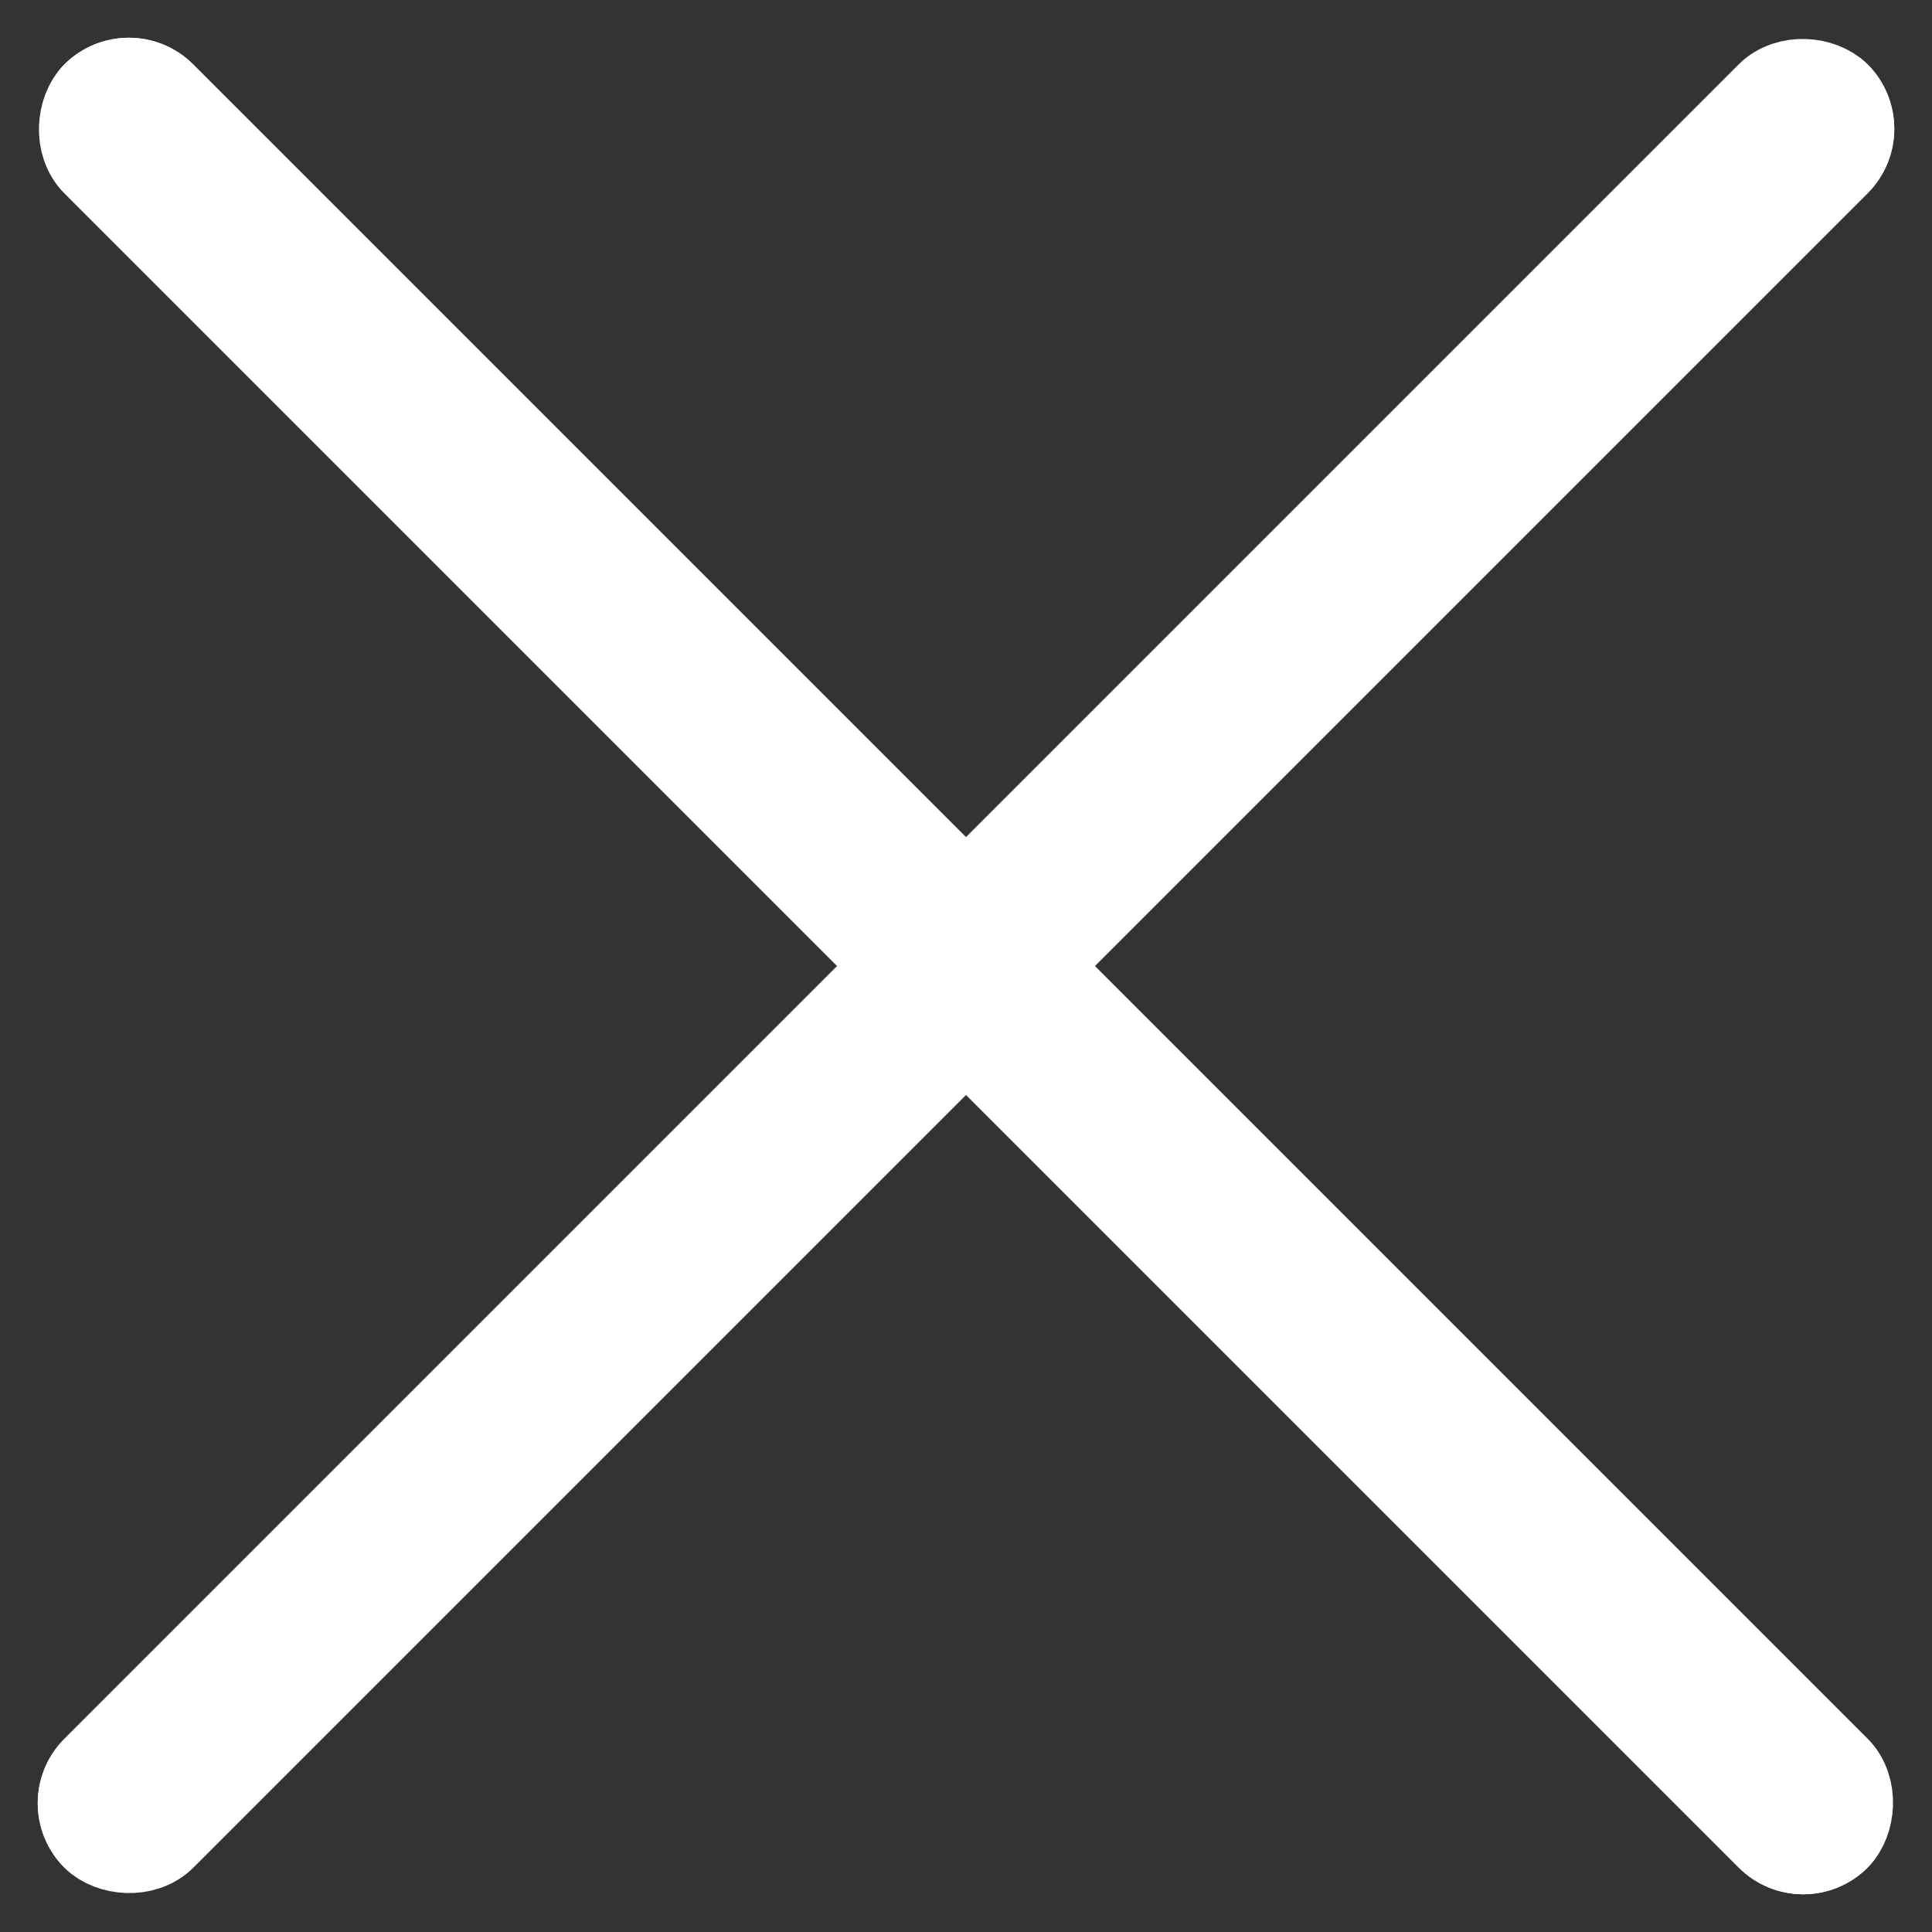
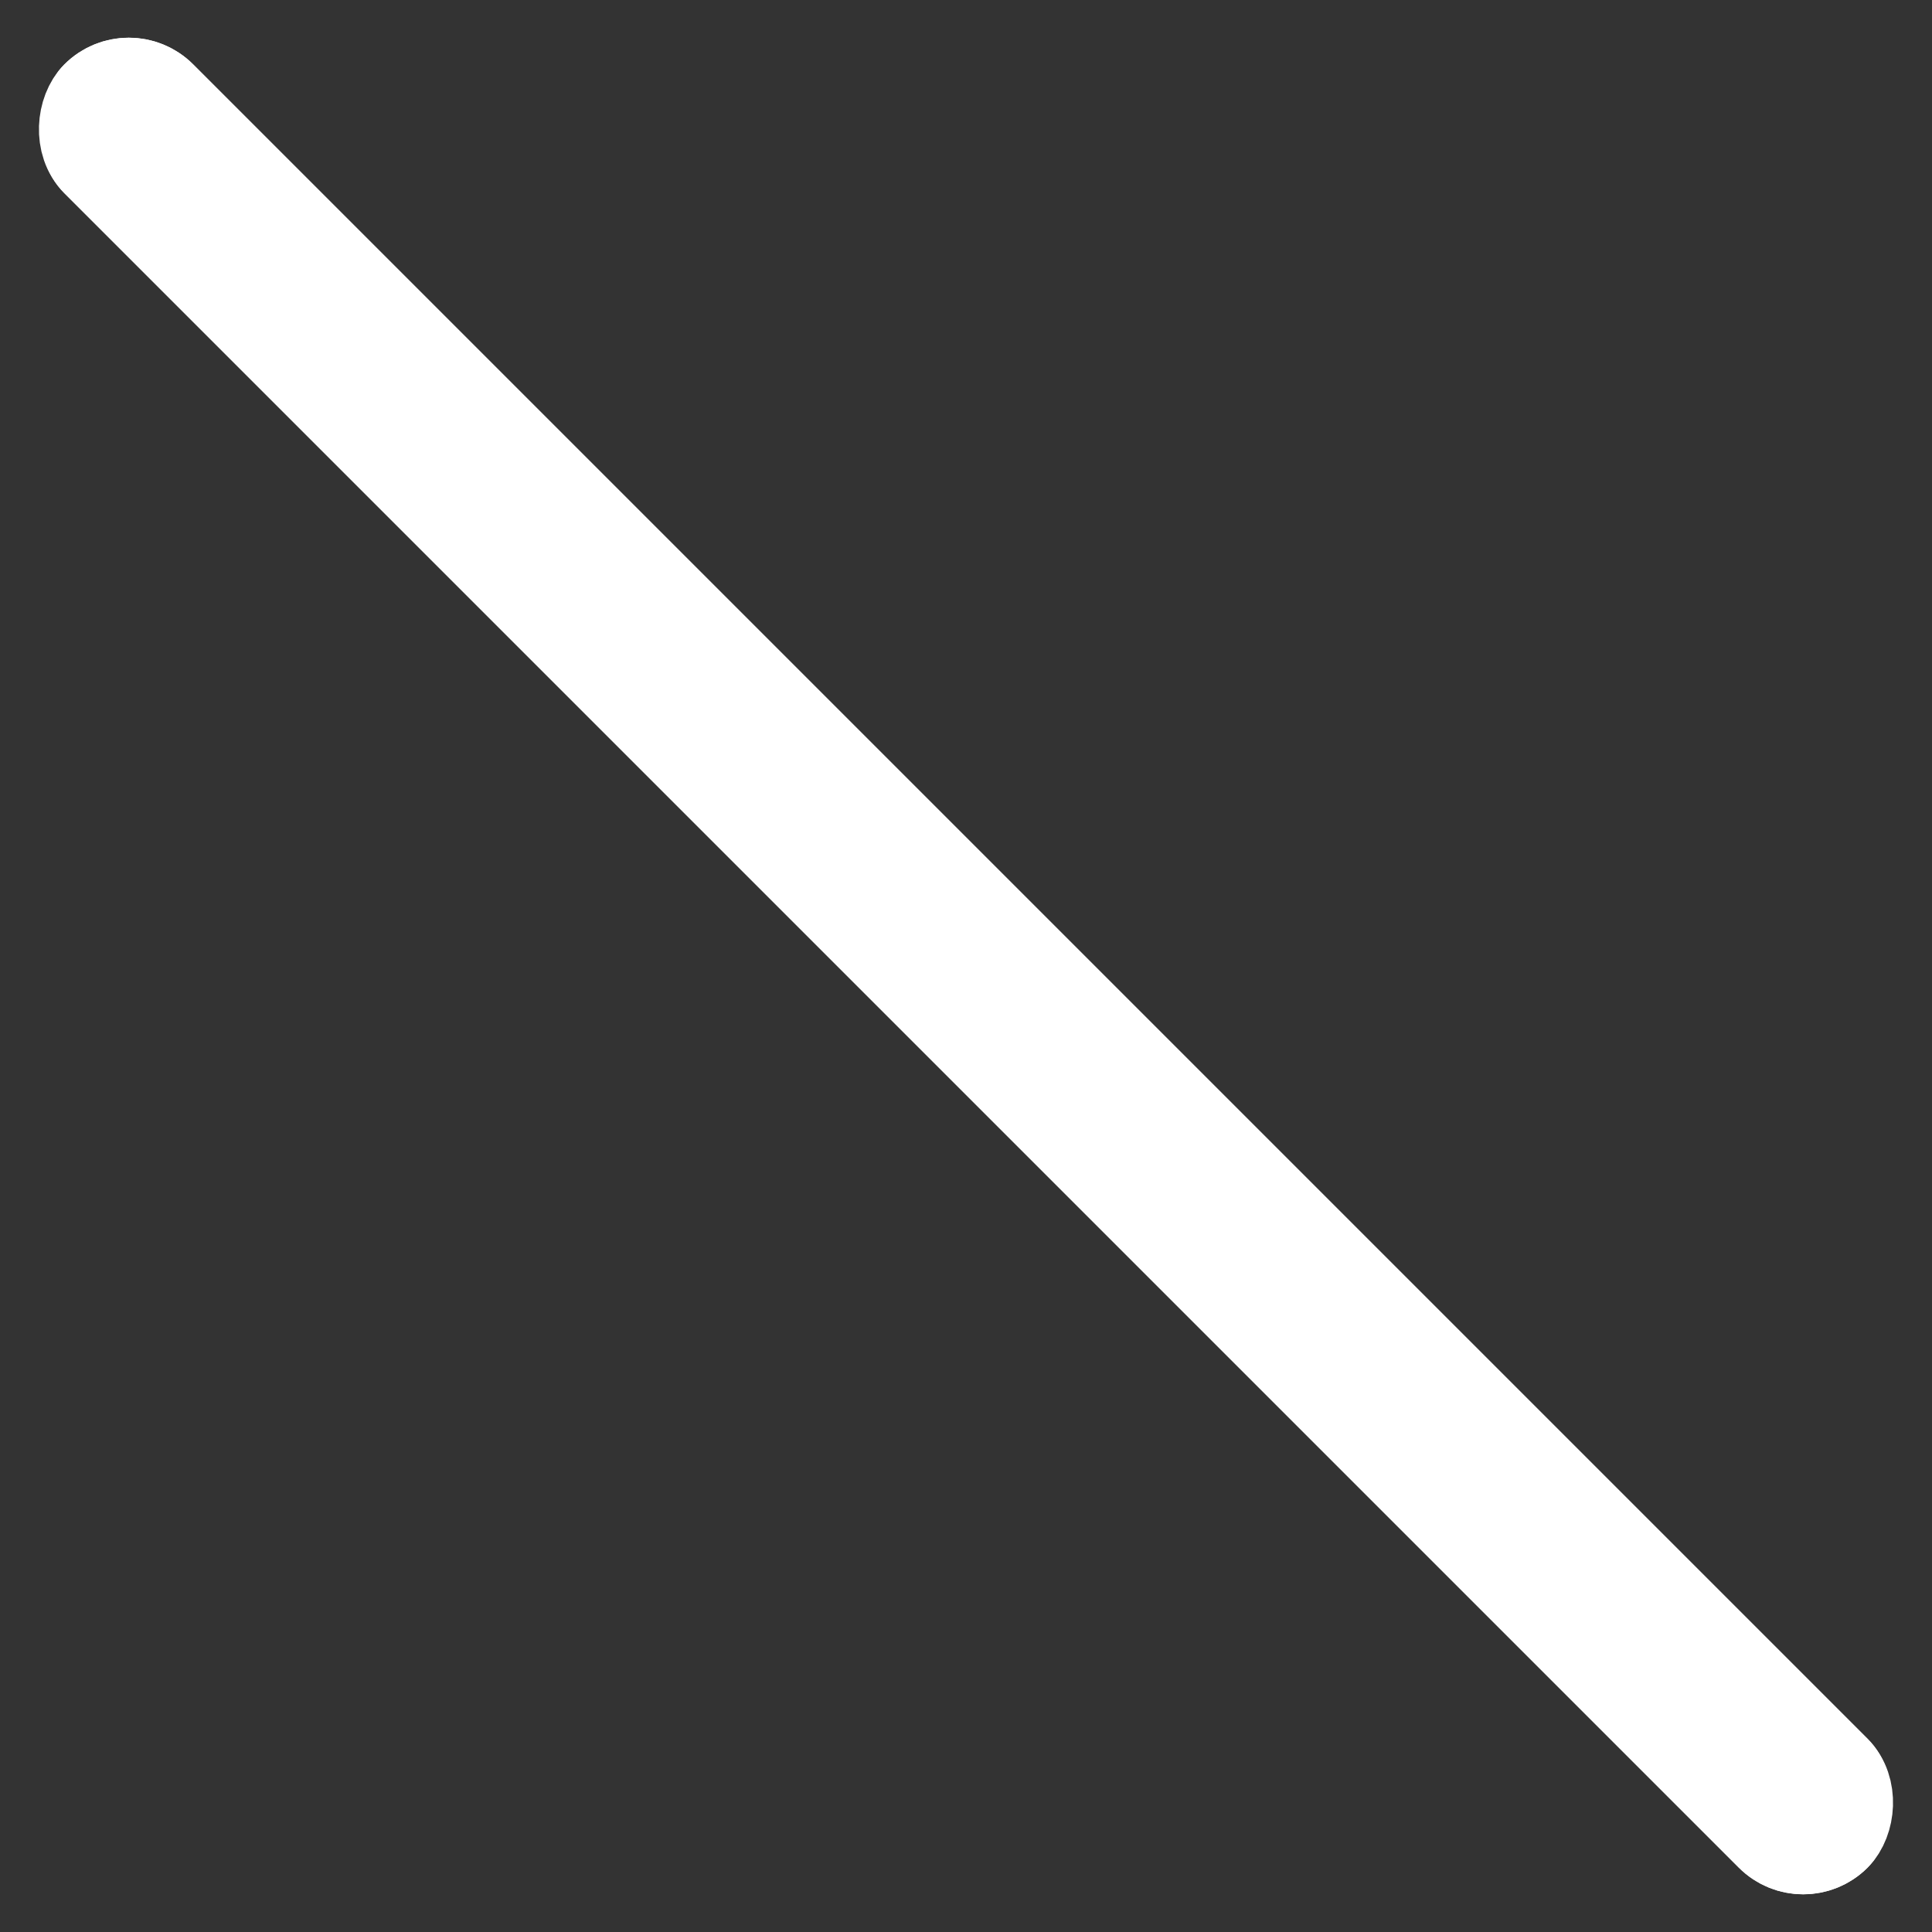
<svg xmlns="http://www.w3.org/2000/svg" width="21.213" height="21.214" viewBox="0 0 21.213 21.214">
  <rect x="0" y="0" width="21.213" height="21.214" fill="#333333" stroke="none" />
  <g id="グループ_50" data-name="グループ 50" transform="translate(-384.04 -37.833)">
    <g id="長方形_87" data-name="長方形 87" transform="translate(385.454 37.833) rotate(45)" fill="#fff" stroke="#fff" stroke-width="1">
      <rect width="28" height="2" rx="1" stroke="none" />
      <rect x="0.5" y="0.5" width="27" height="1" rx="0.5" fill="none" />
    </g>
    <g id="長方形_88" data-name="長方形 88" transform="translate(384.04 57.632) rotate(-45)" fill="#fff" stroke="#fff" stroke-width="1">
-       <rect width="28" height="2" rx="1" stroke="none" />
-       <rect x="0.5" y="0.5" width="27" height="1" rx="0.5" fill="none" />
-     </g>
+       </g>
  </g>
</svg>